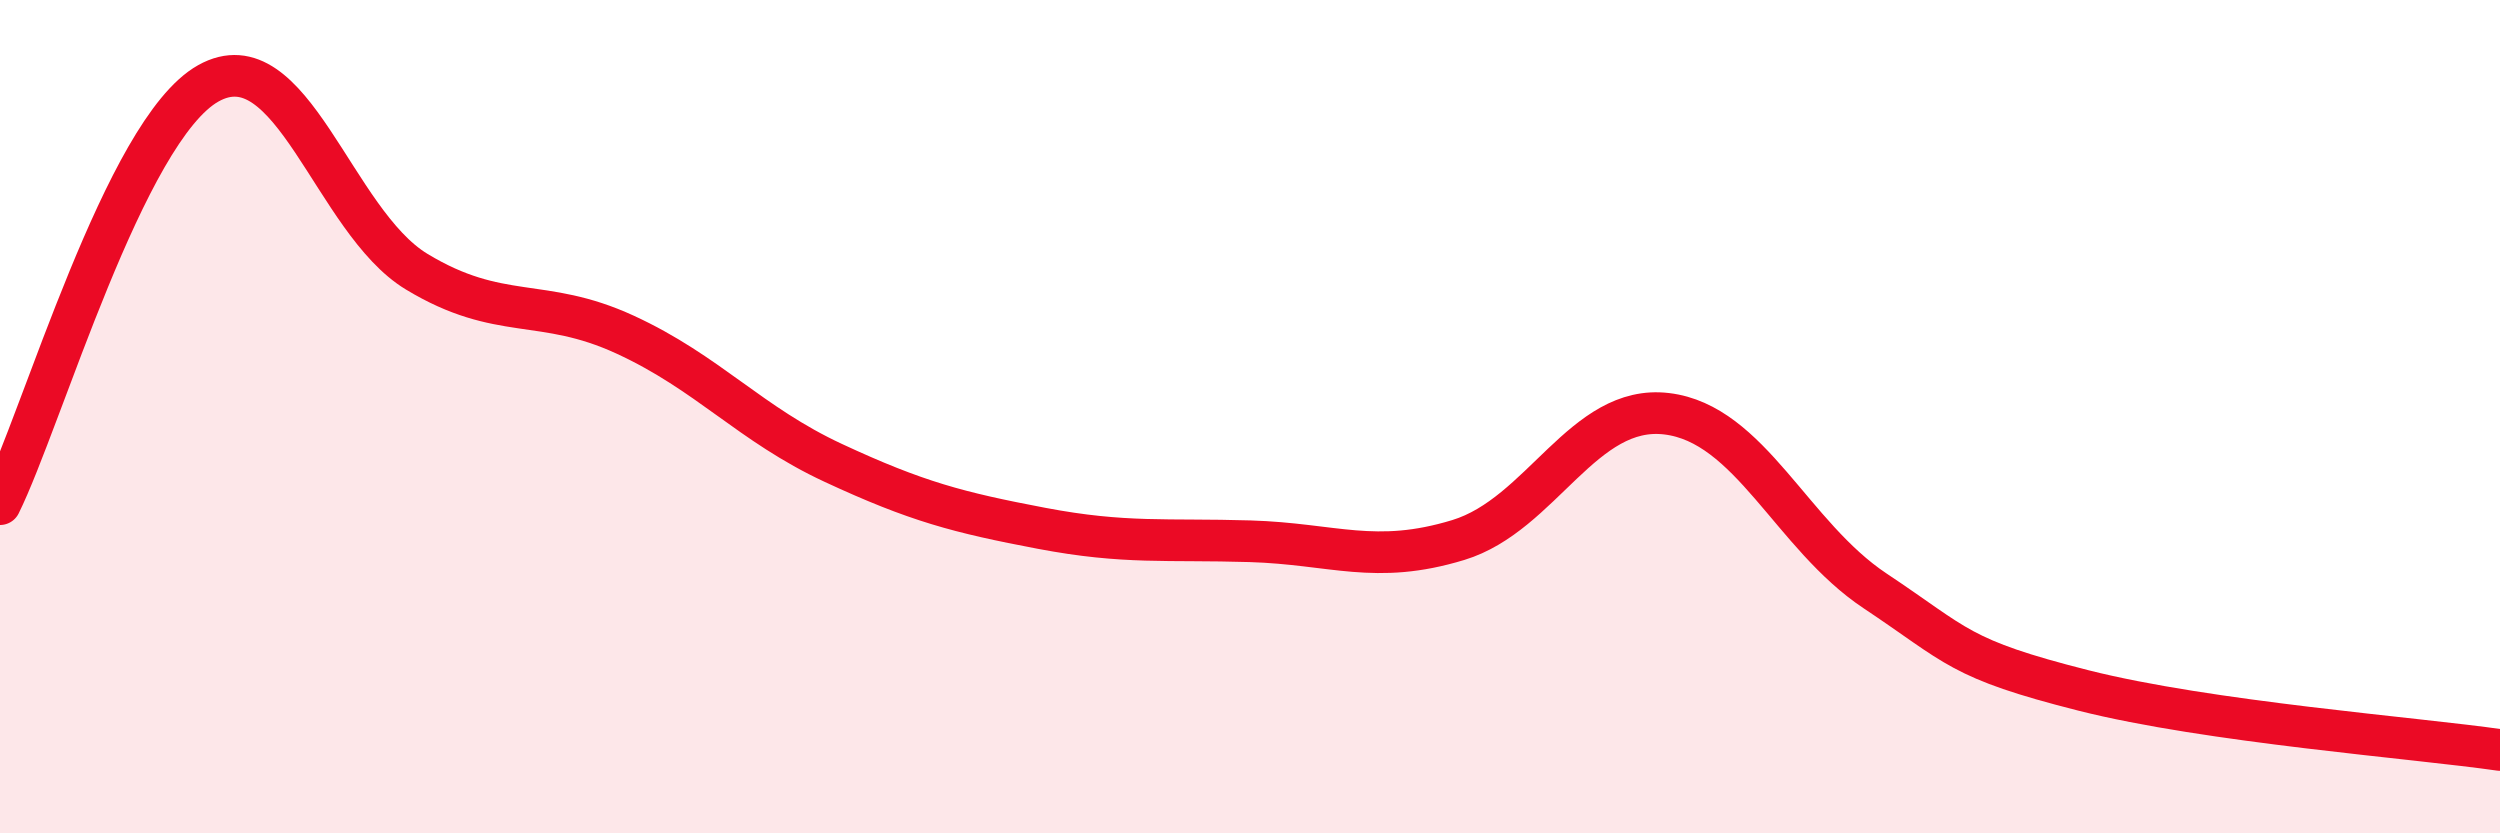
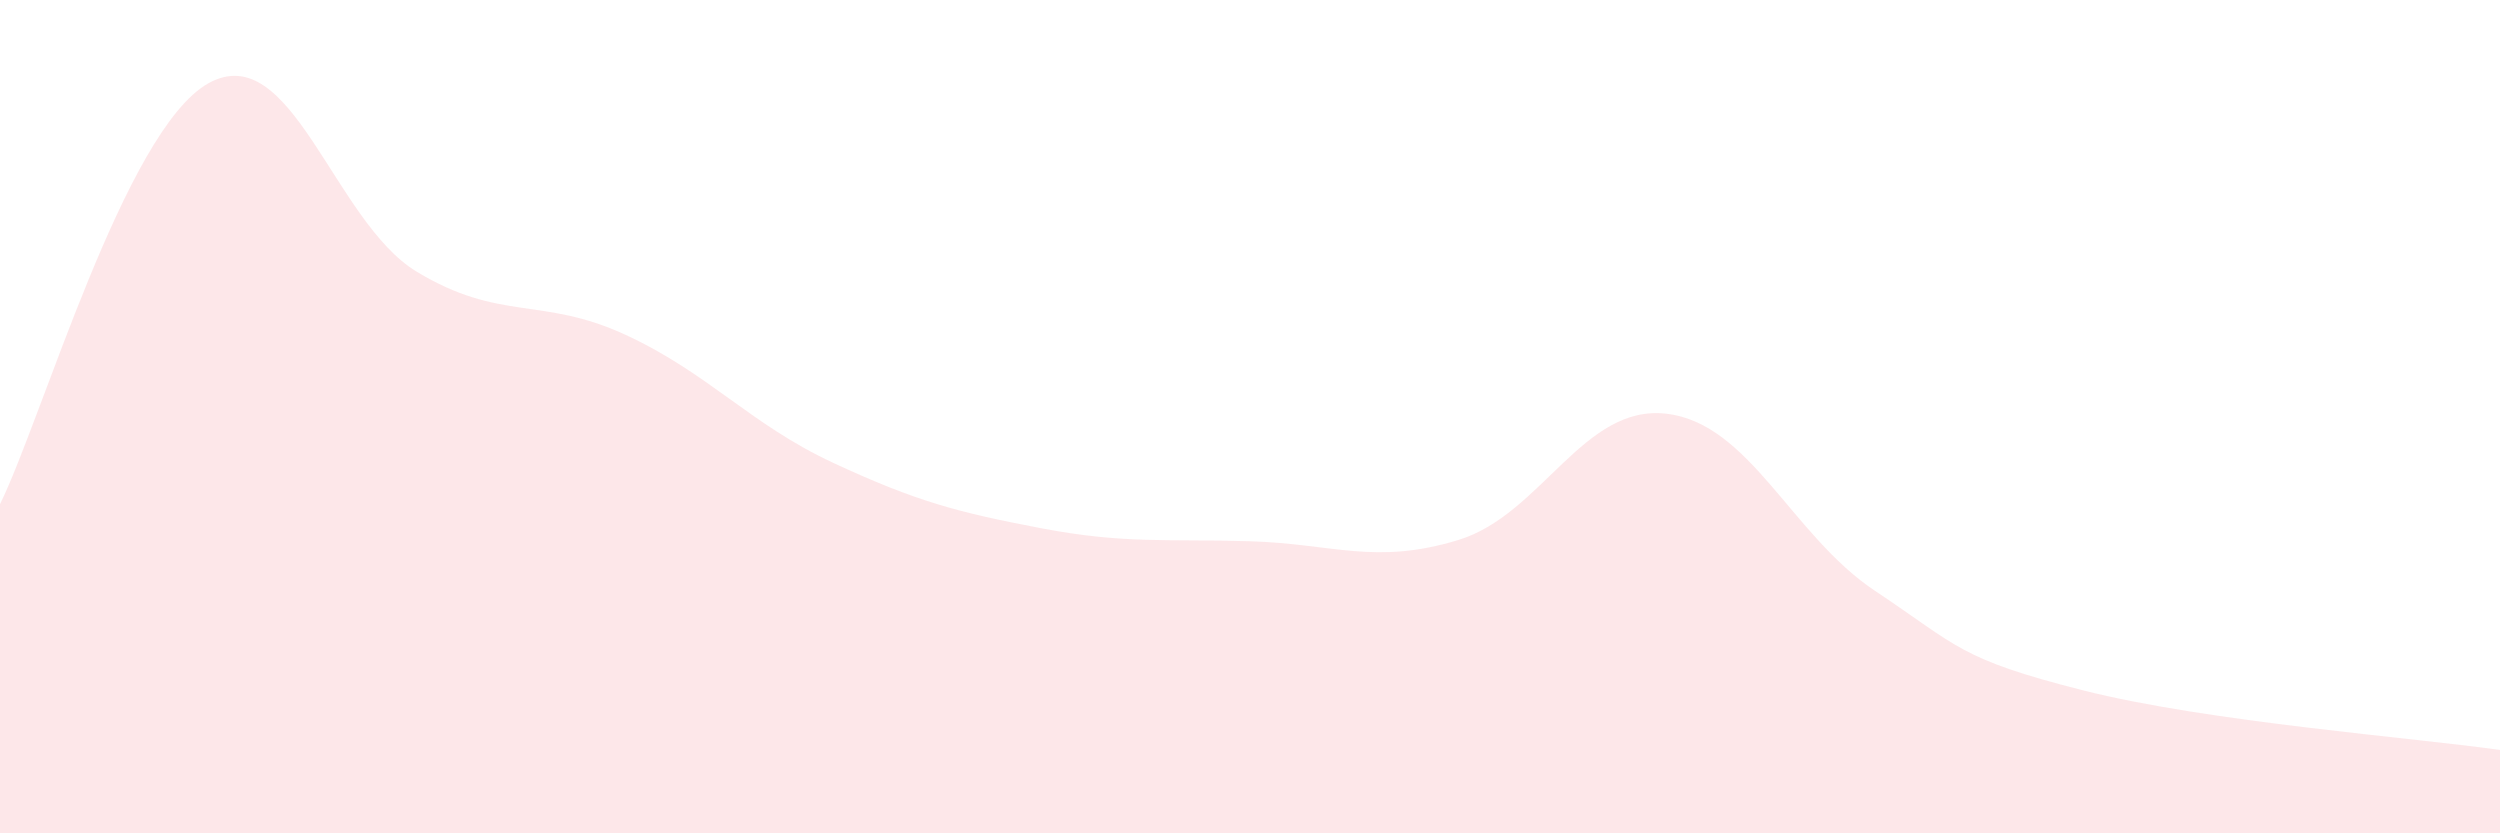
<svg xmlns="http://www.w3.org/2000/svg" width="60" height="20" viewBox="0 0 60 20">
  <path d="M 0,12.1 C 1,10.08 3,3.12 5,2 C 7,0.88 8,5.31 10,6.52 C 12,7.73 13,7.11 15,8.03 C 17,8.95 18,10.18 20,11.11 C 22,12.04 23,12.3 25,12.68 C 27,13.06 28,12.93 30,12.99 C 32,13.05 33,13.57 35,12.96 C 37,12.35 38,9.69 40,9.93 C 42,10.17 43,12.85 45,14.18 C 47,15.51 47,15.81 50,16.57 C 53,17.33 58,17.71 60,18L60 20L0 20Z" fill="#EB0A25" opacity="0.1" stroke-linecap="round" stroke-linejoin="round" />
-   <path d="M 0,12.1 C 1,10.08 3,3.12 5,2 C 7,0.88 8,5.31 10,6.52 C 12,7.73 13,7.11 15,8.03 C 17,8.95 18,10.18 20,11.11 C 22,12.04 23,12.3 25,12.68 C 27,13.06 28,12.93 30,12.99 C 32,13.05 33,13.57 35,12.96 C 37,12.35 38,9.69 40,9.93 C 42,10.17 43,12.85 45,14.18 C 47,15.51 47,15.81 50,16.57 C 53,17.33 58,17.71 60,18" stroke="#EB0A25" stroke-width="1" fill="none" stroke-linecap="round" stroke-linejoin="round" />
</svg>